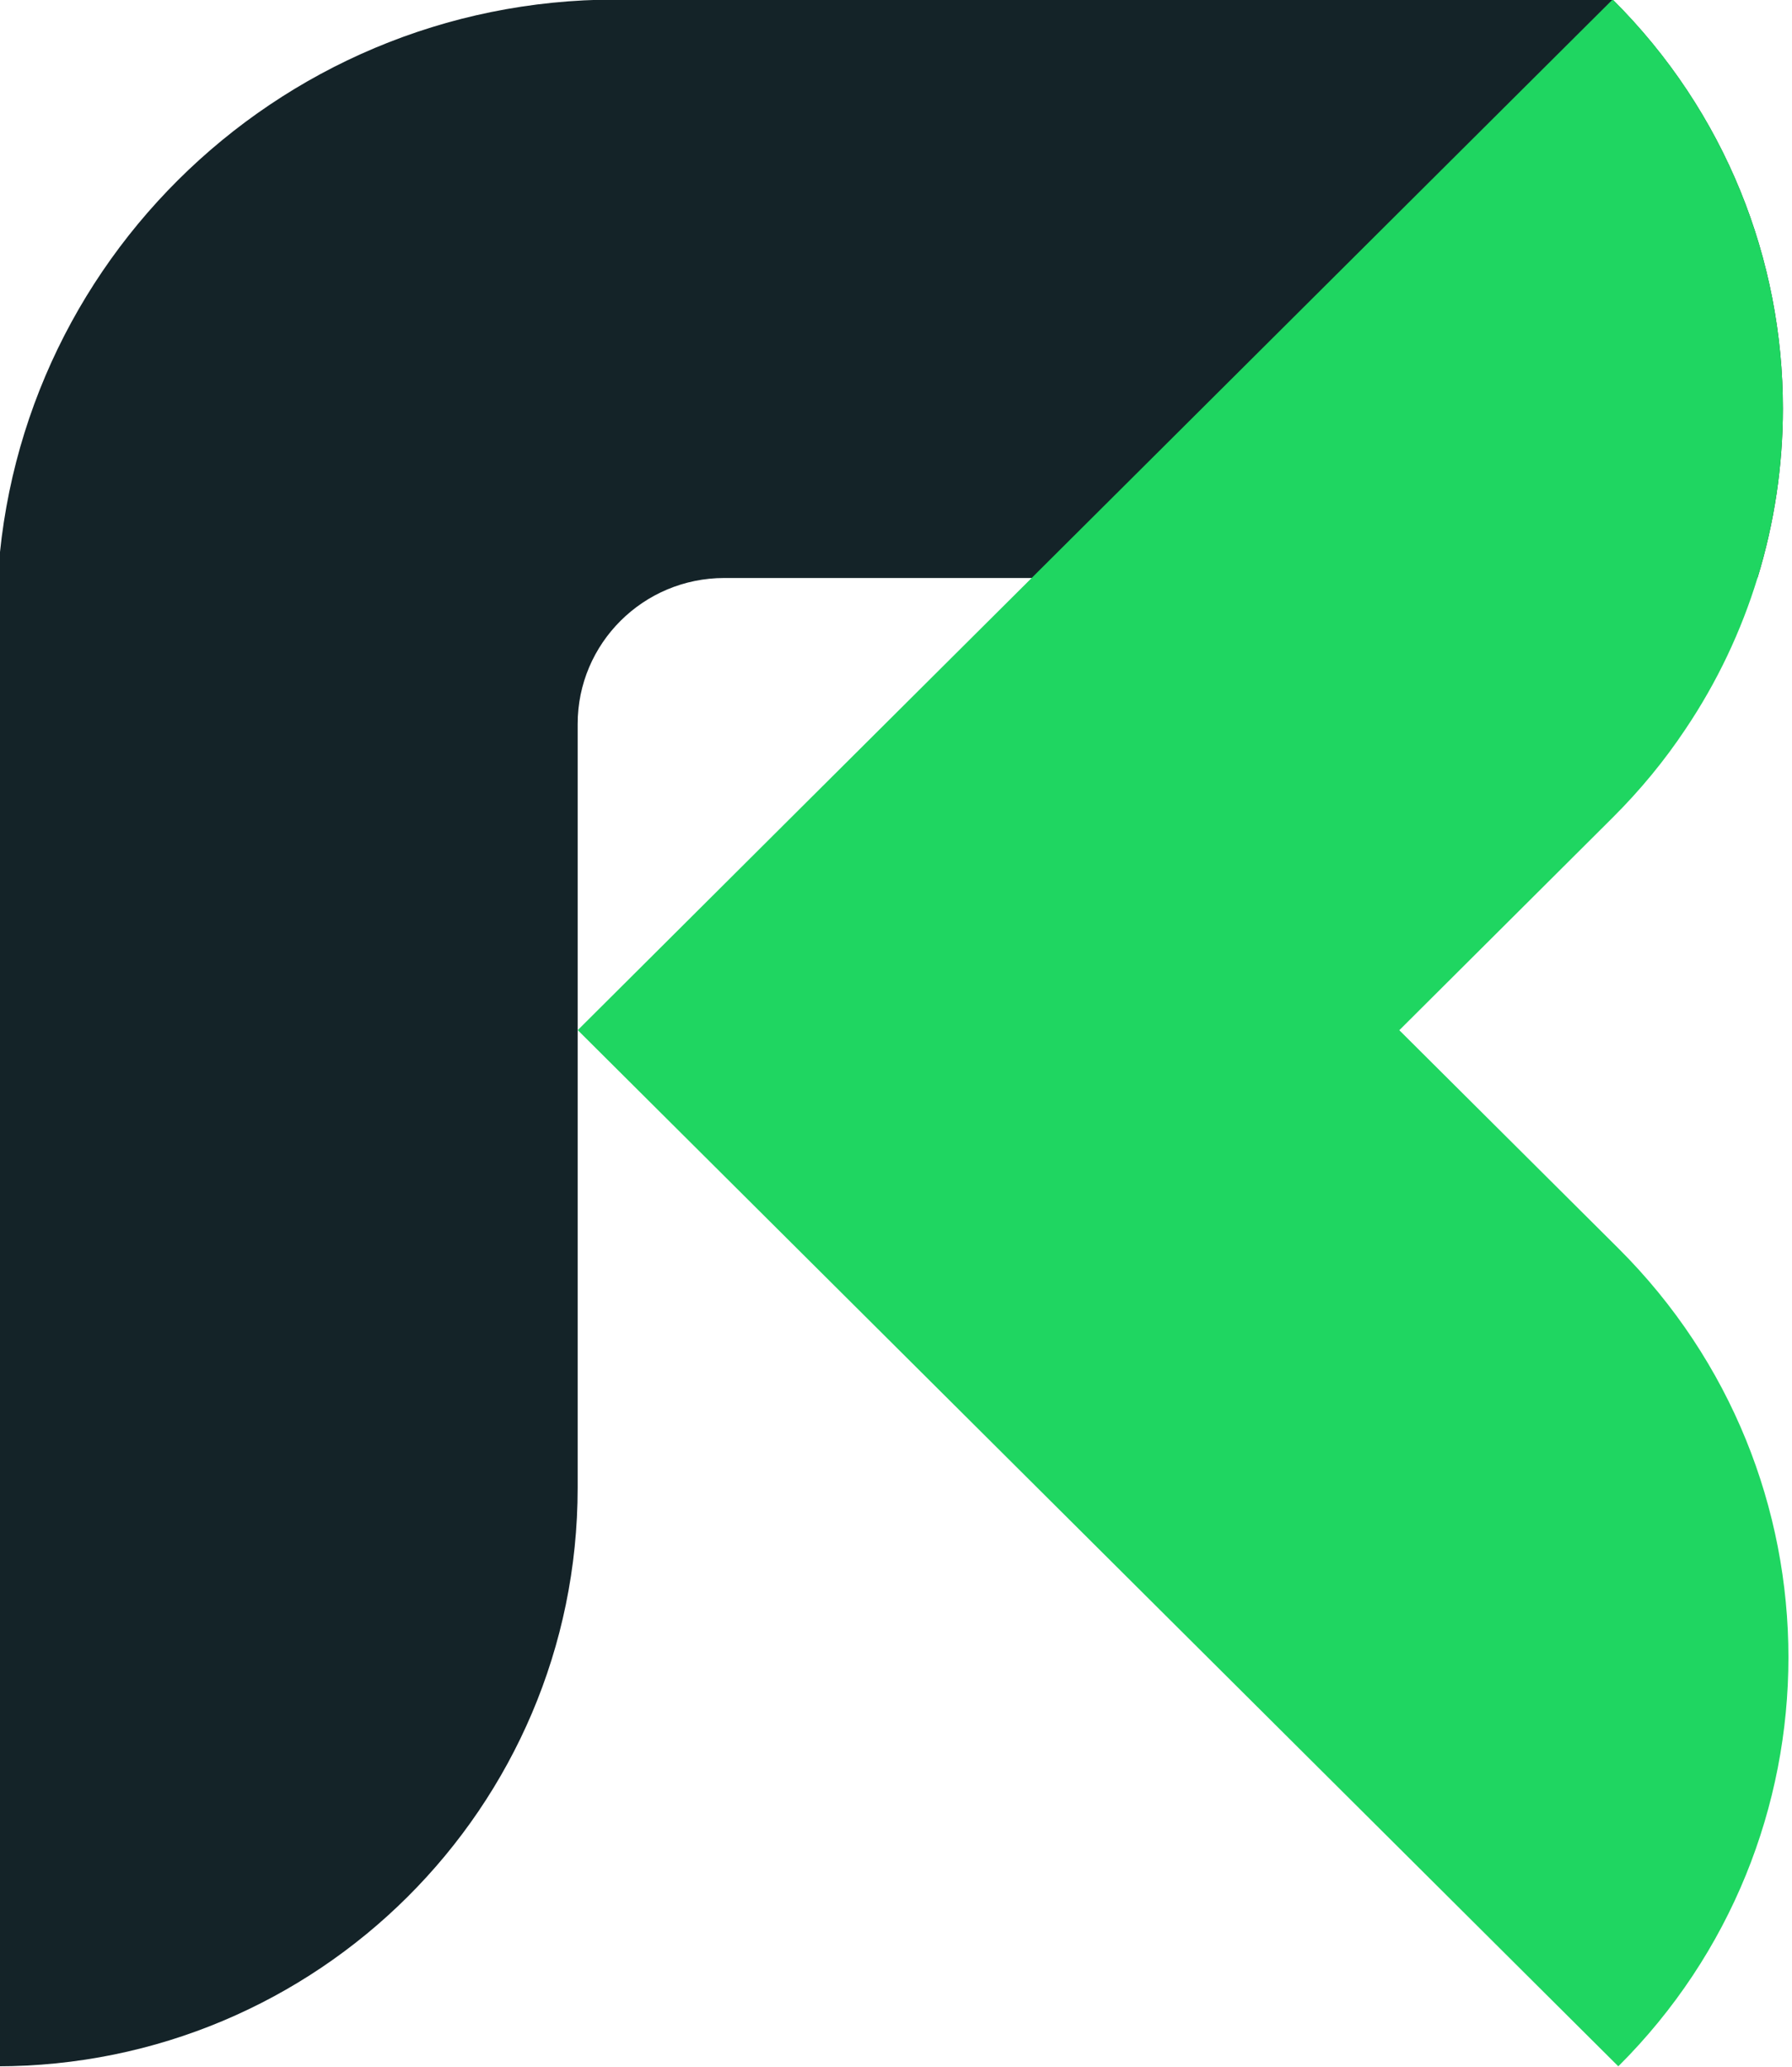
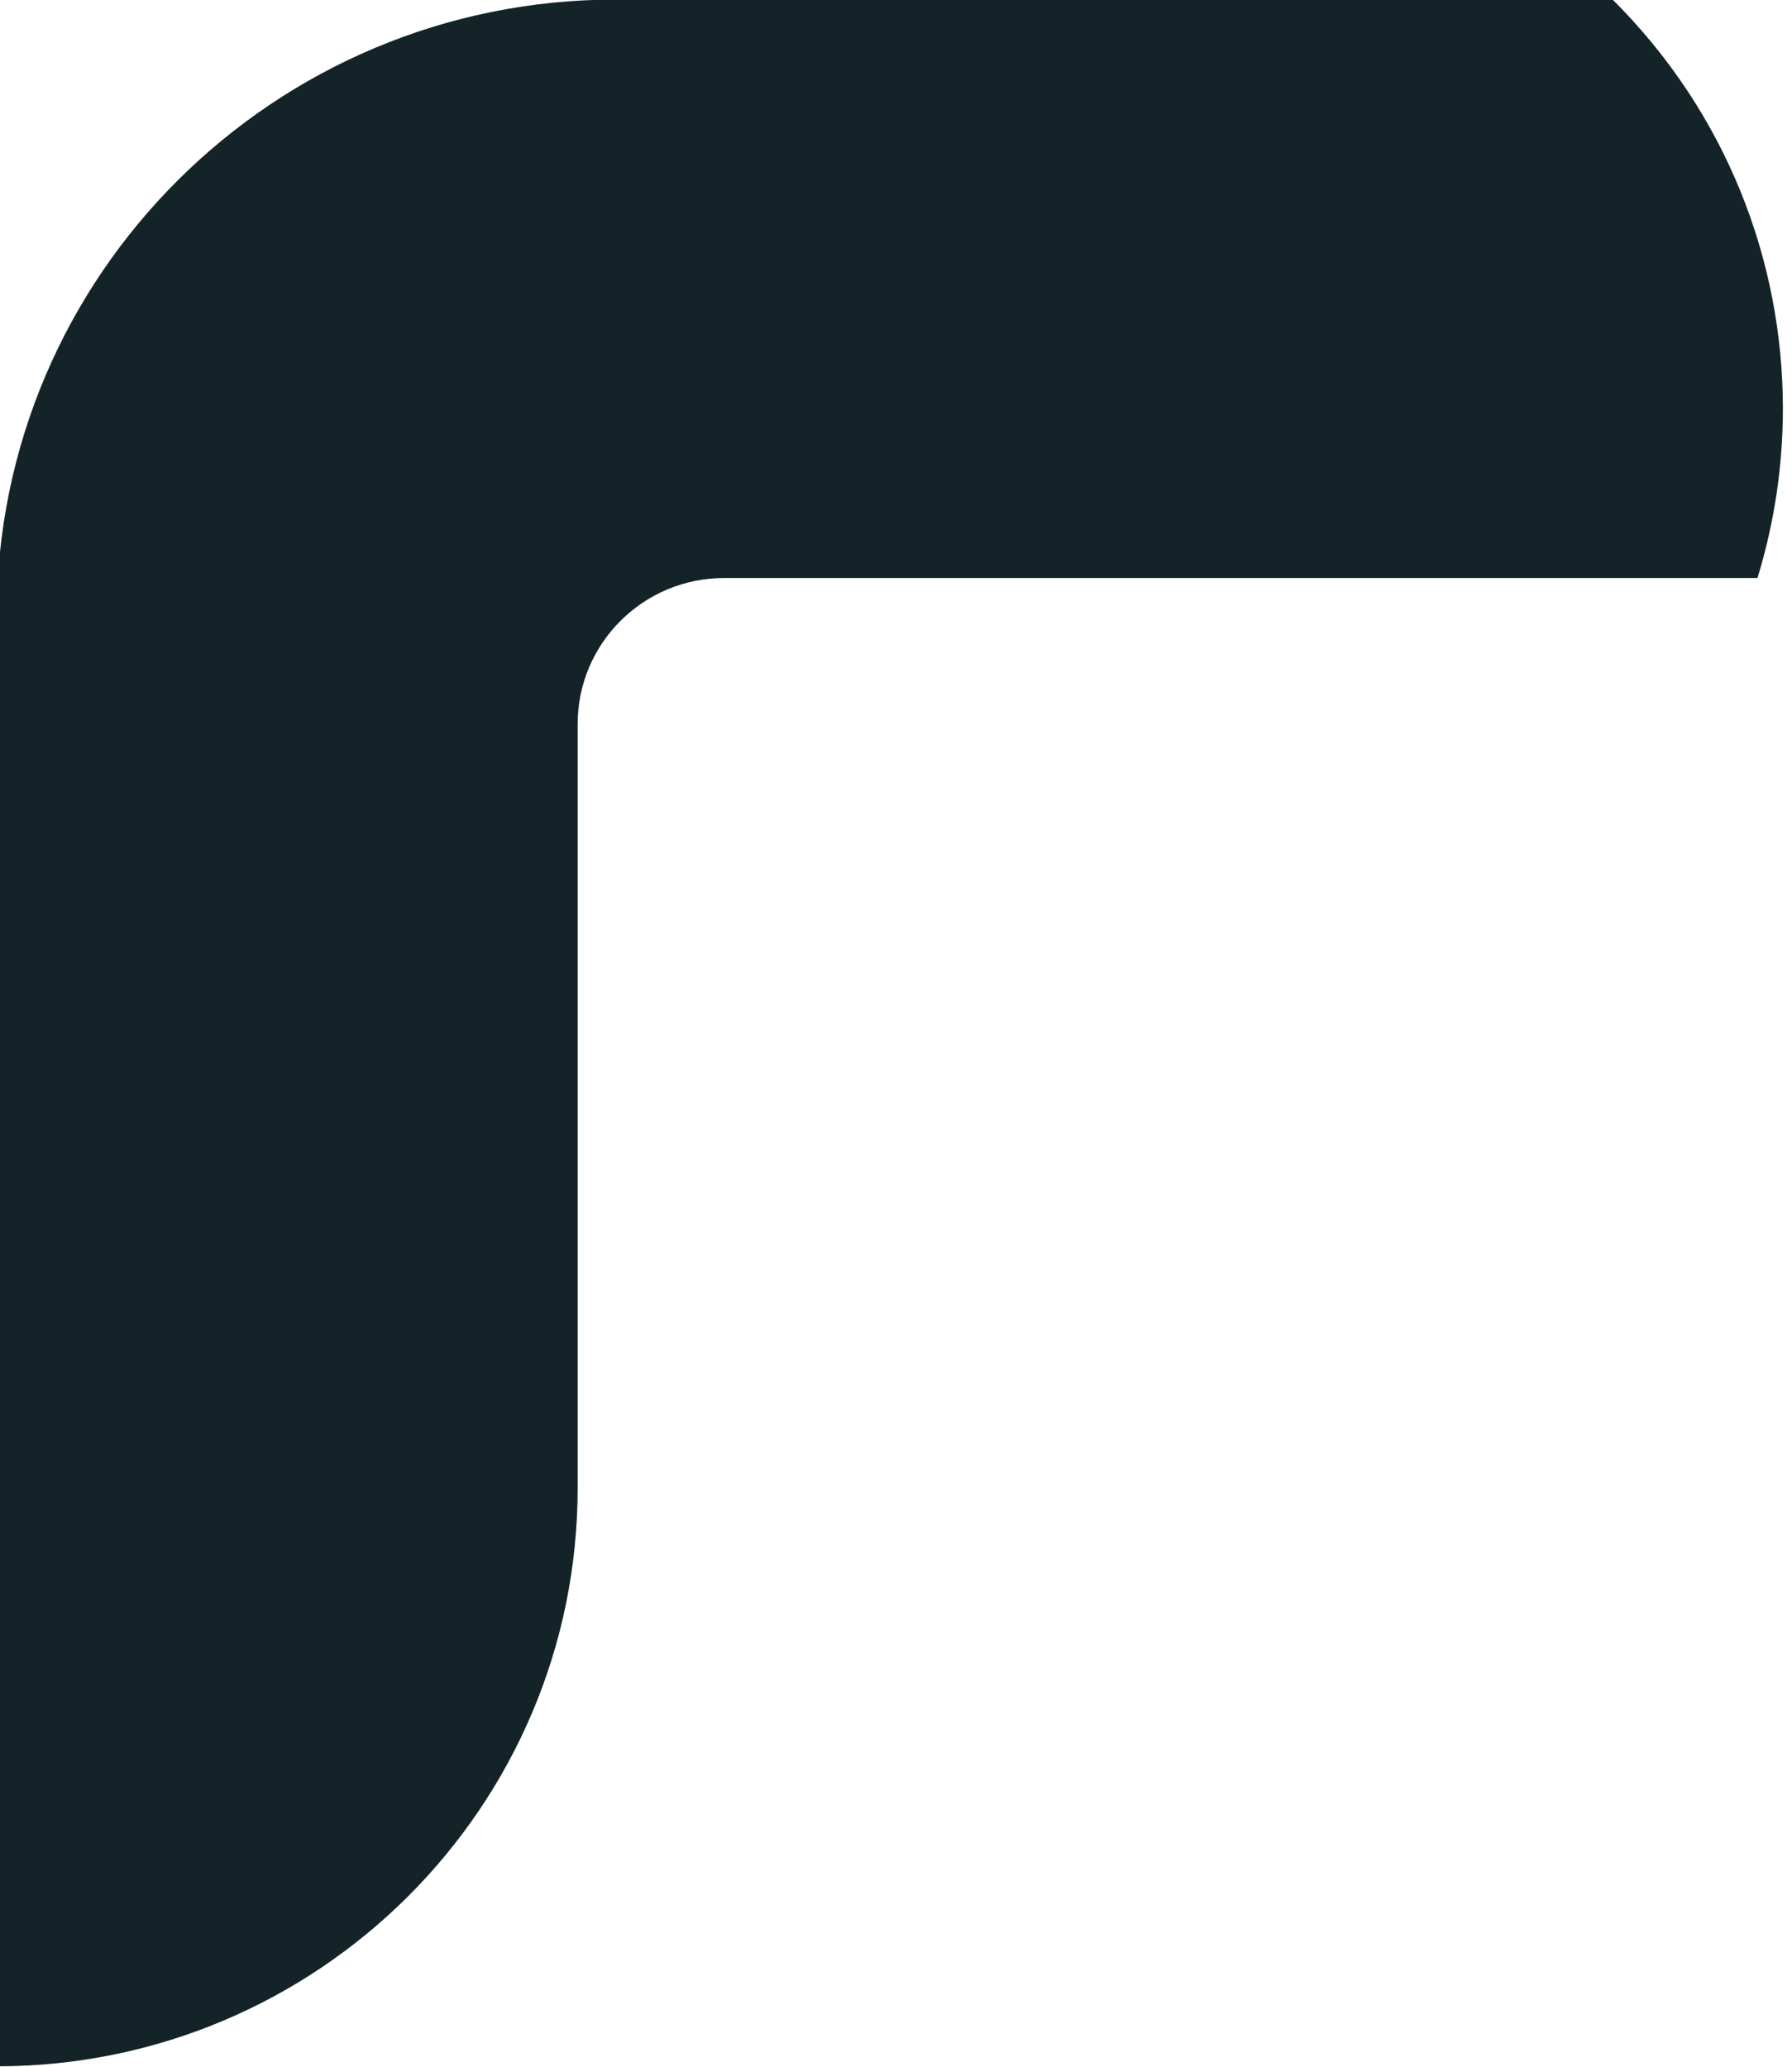
<svg xmlns="http://www.w3.org/2000/svg" width="209" height="241" viewBox="0 0 209 241" fill="none">
  <path d="M207.937 47.638C207.937 54.299 206.949 60.969 204.973 67.397H84.472C75.034 67.397 67.372 75.016 67.372 84.421V173.492C67.372 210.741 37.039 240.94 -0.384 240.94V71.823C-0.384 32.124 31.943 -0.051 71.809 -0.051H188.073C201.316 13.116 207.937 30.372 207.937 47.638Z" fill="#142328" />
-   <path d="M188.751 145.562L163.201 120.126L188.092 95.328C191.316 92.118 194.15 88.666 196.568 85.034C200.286 79.512 203.085 73.558 204.975 67.389C206.951 60.961 207.939 54.291 207.939 47.63C207.939 30.364 201.317 13.107 188.092 -0.06H188.083L120.327 67.389L115.283 72.41L94.12 93.481L67.383 120.117L188.742 240.94C215.193 214.607 215.201 171.905 188.751 145.562Z" fill="#1FD661" />
</svg>